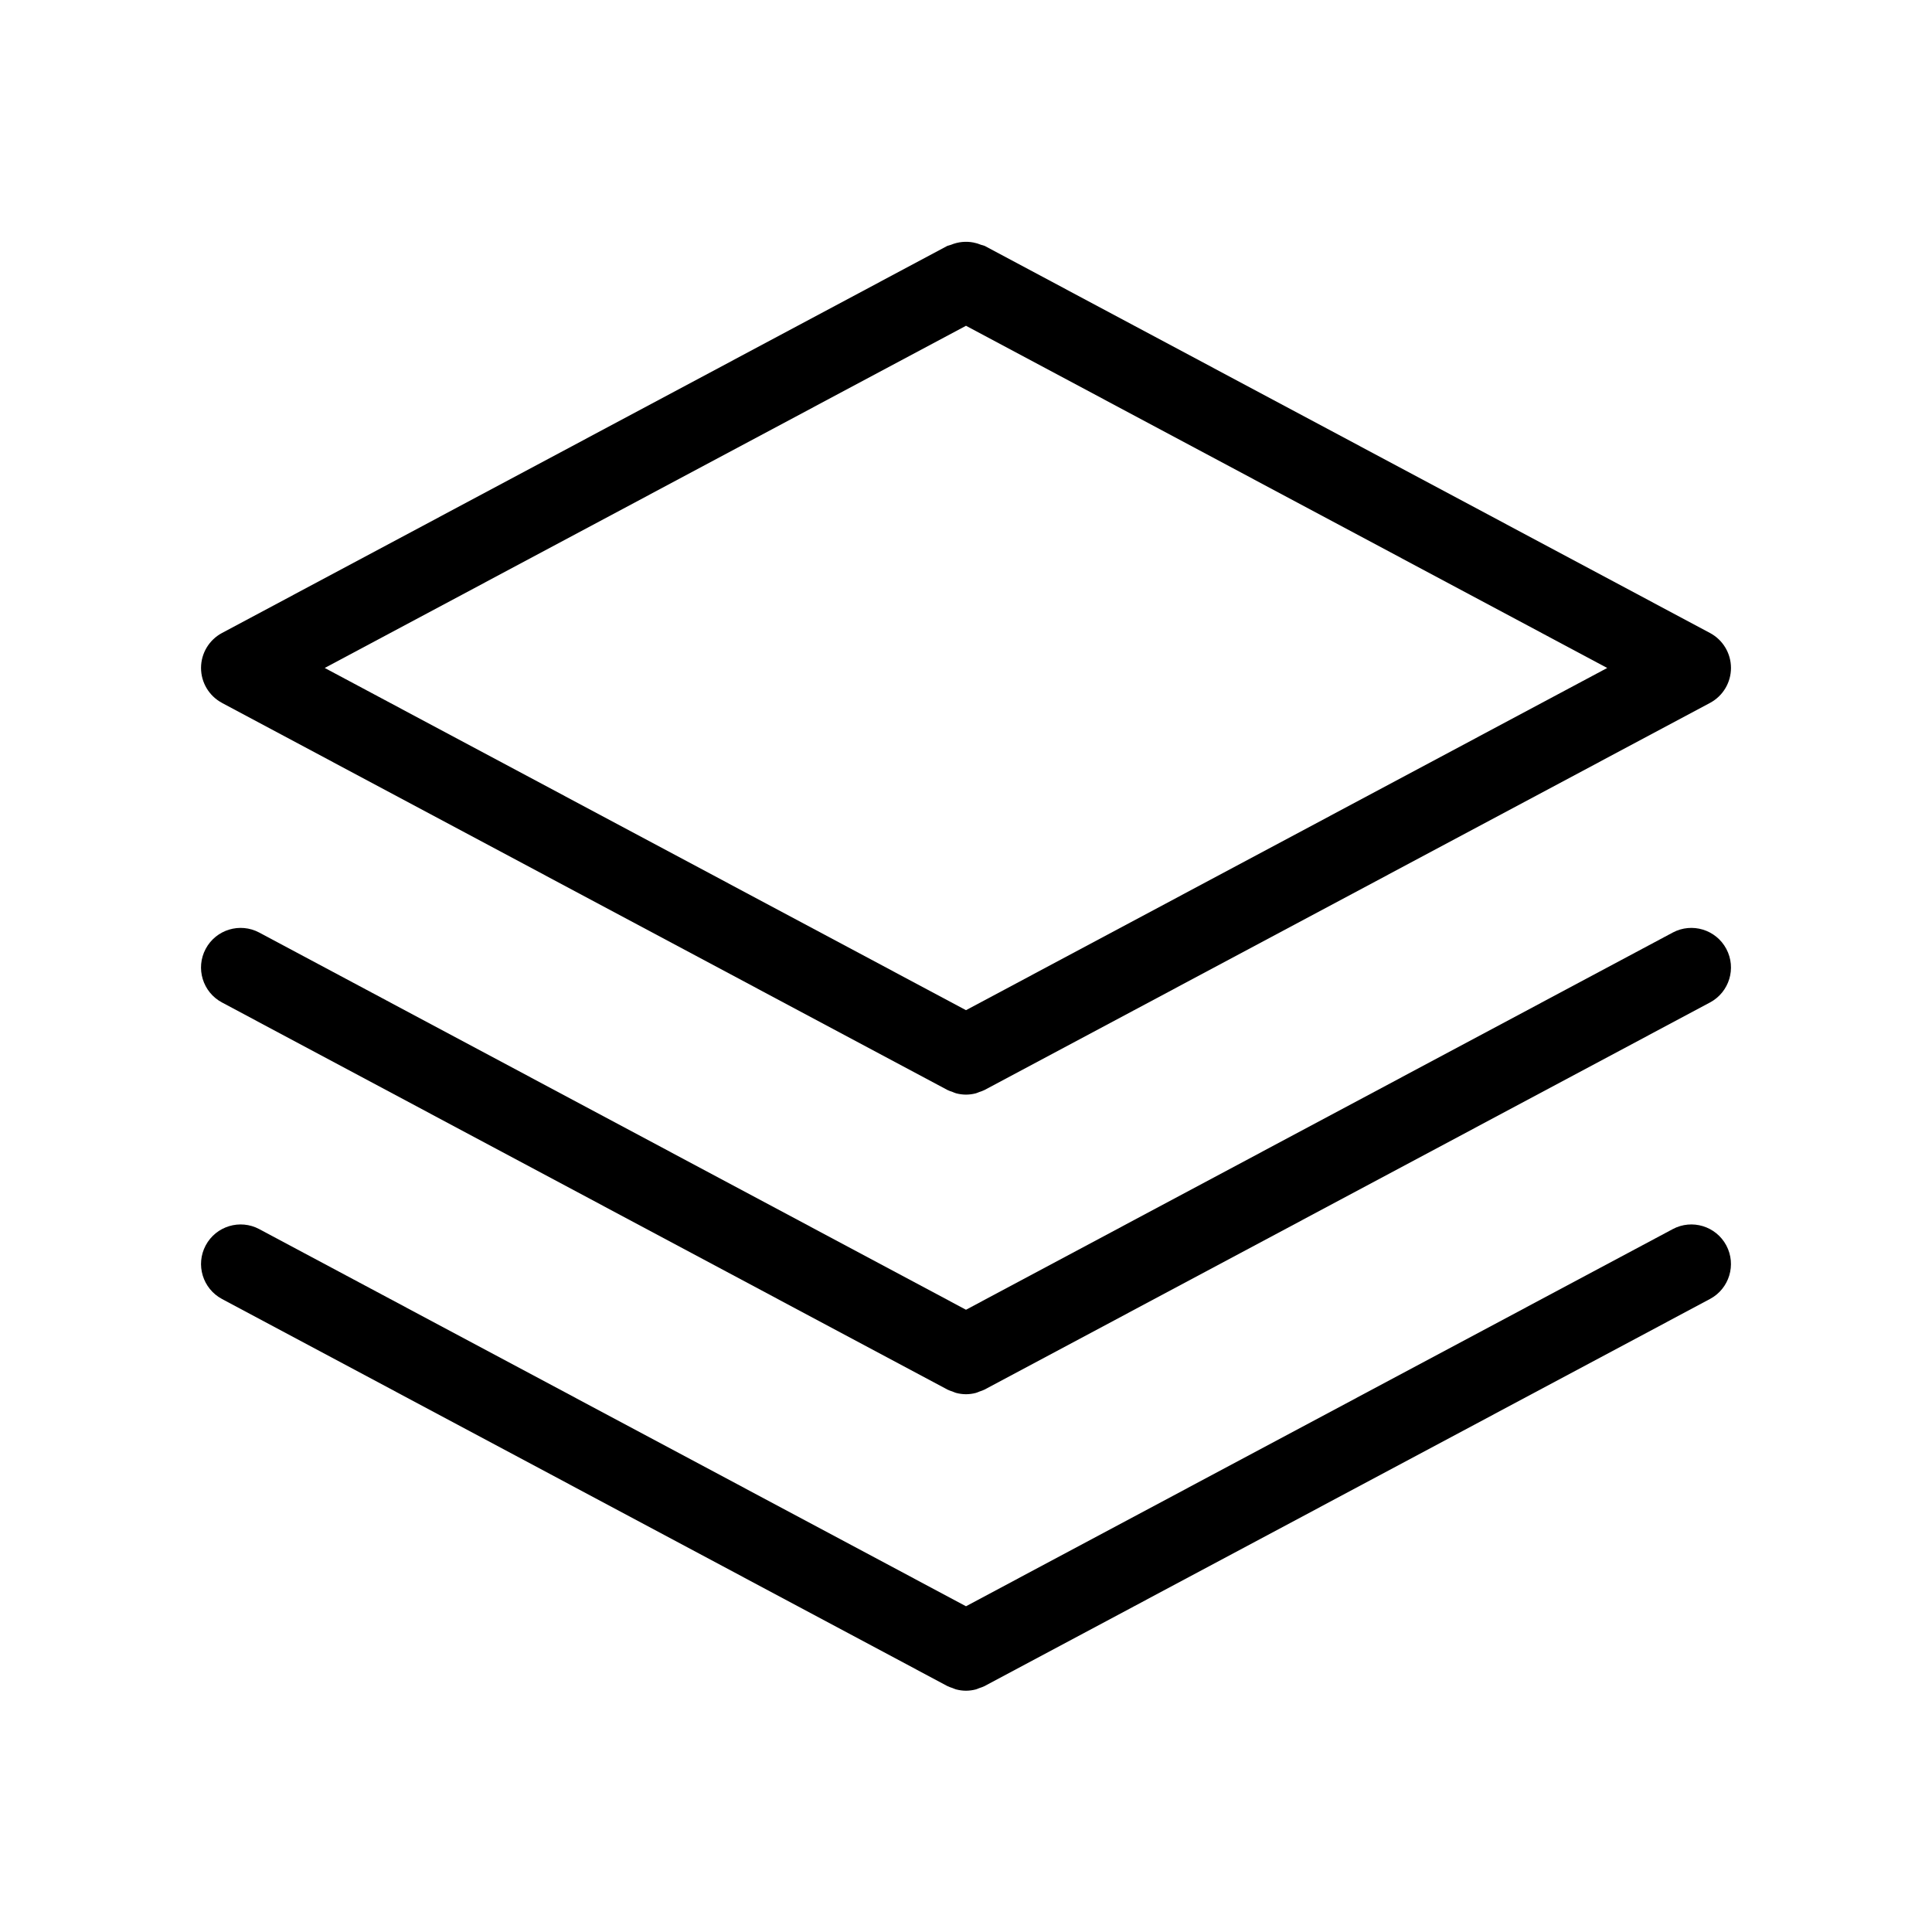
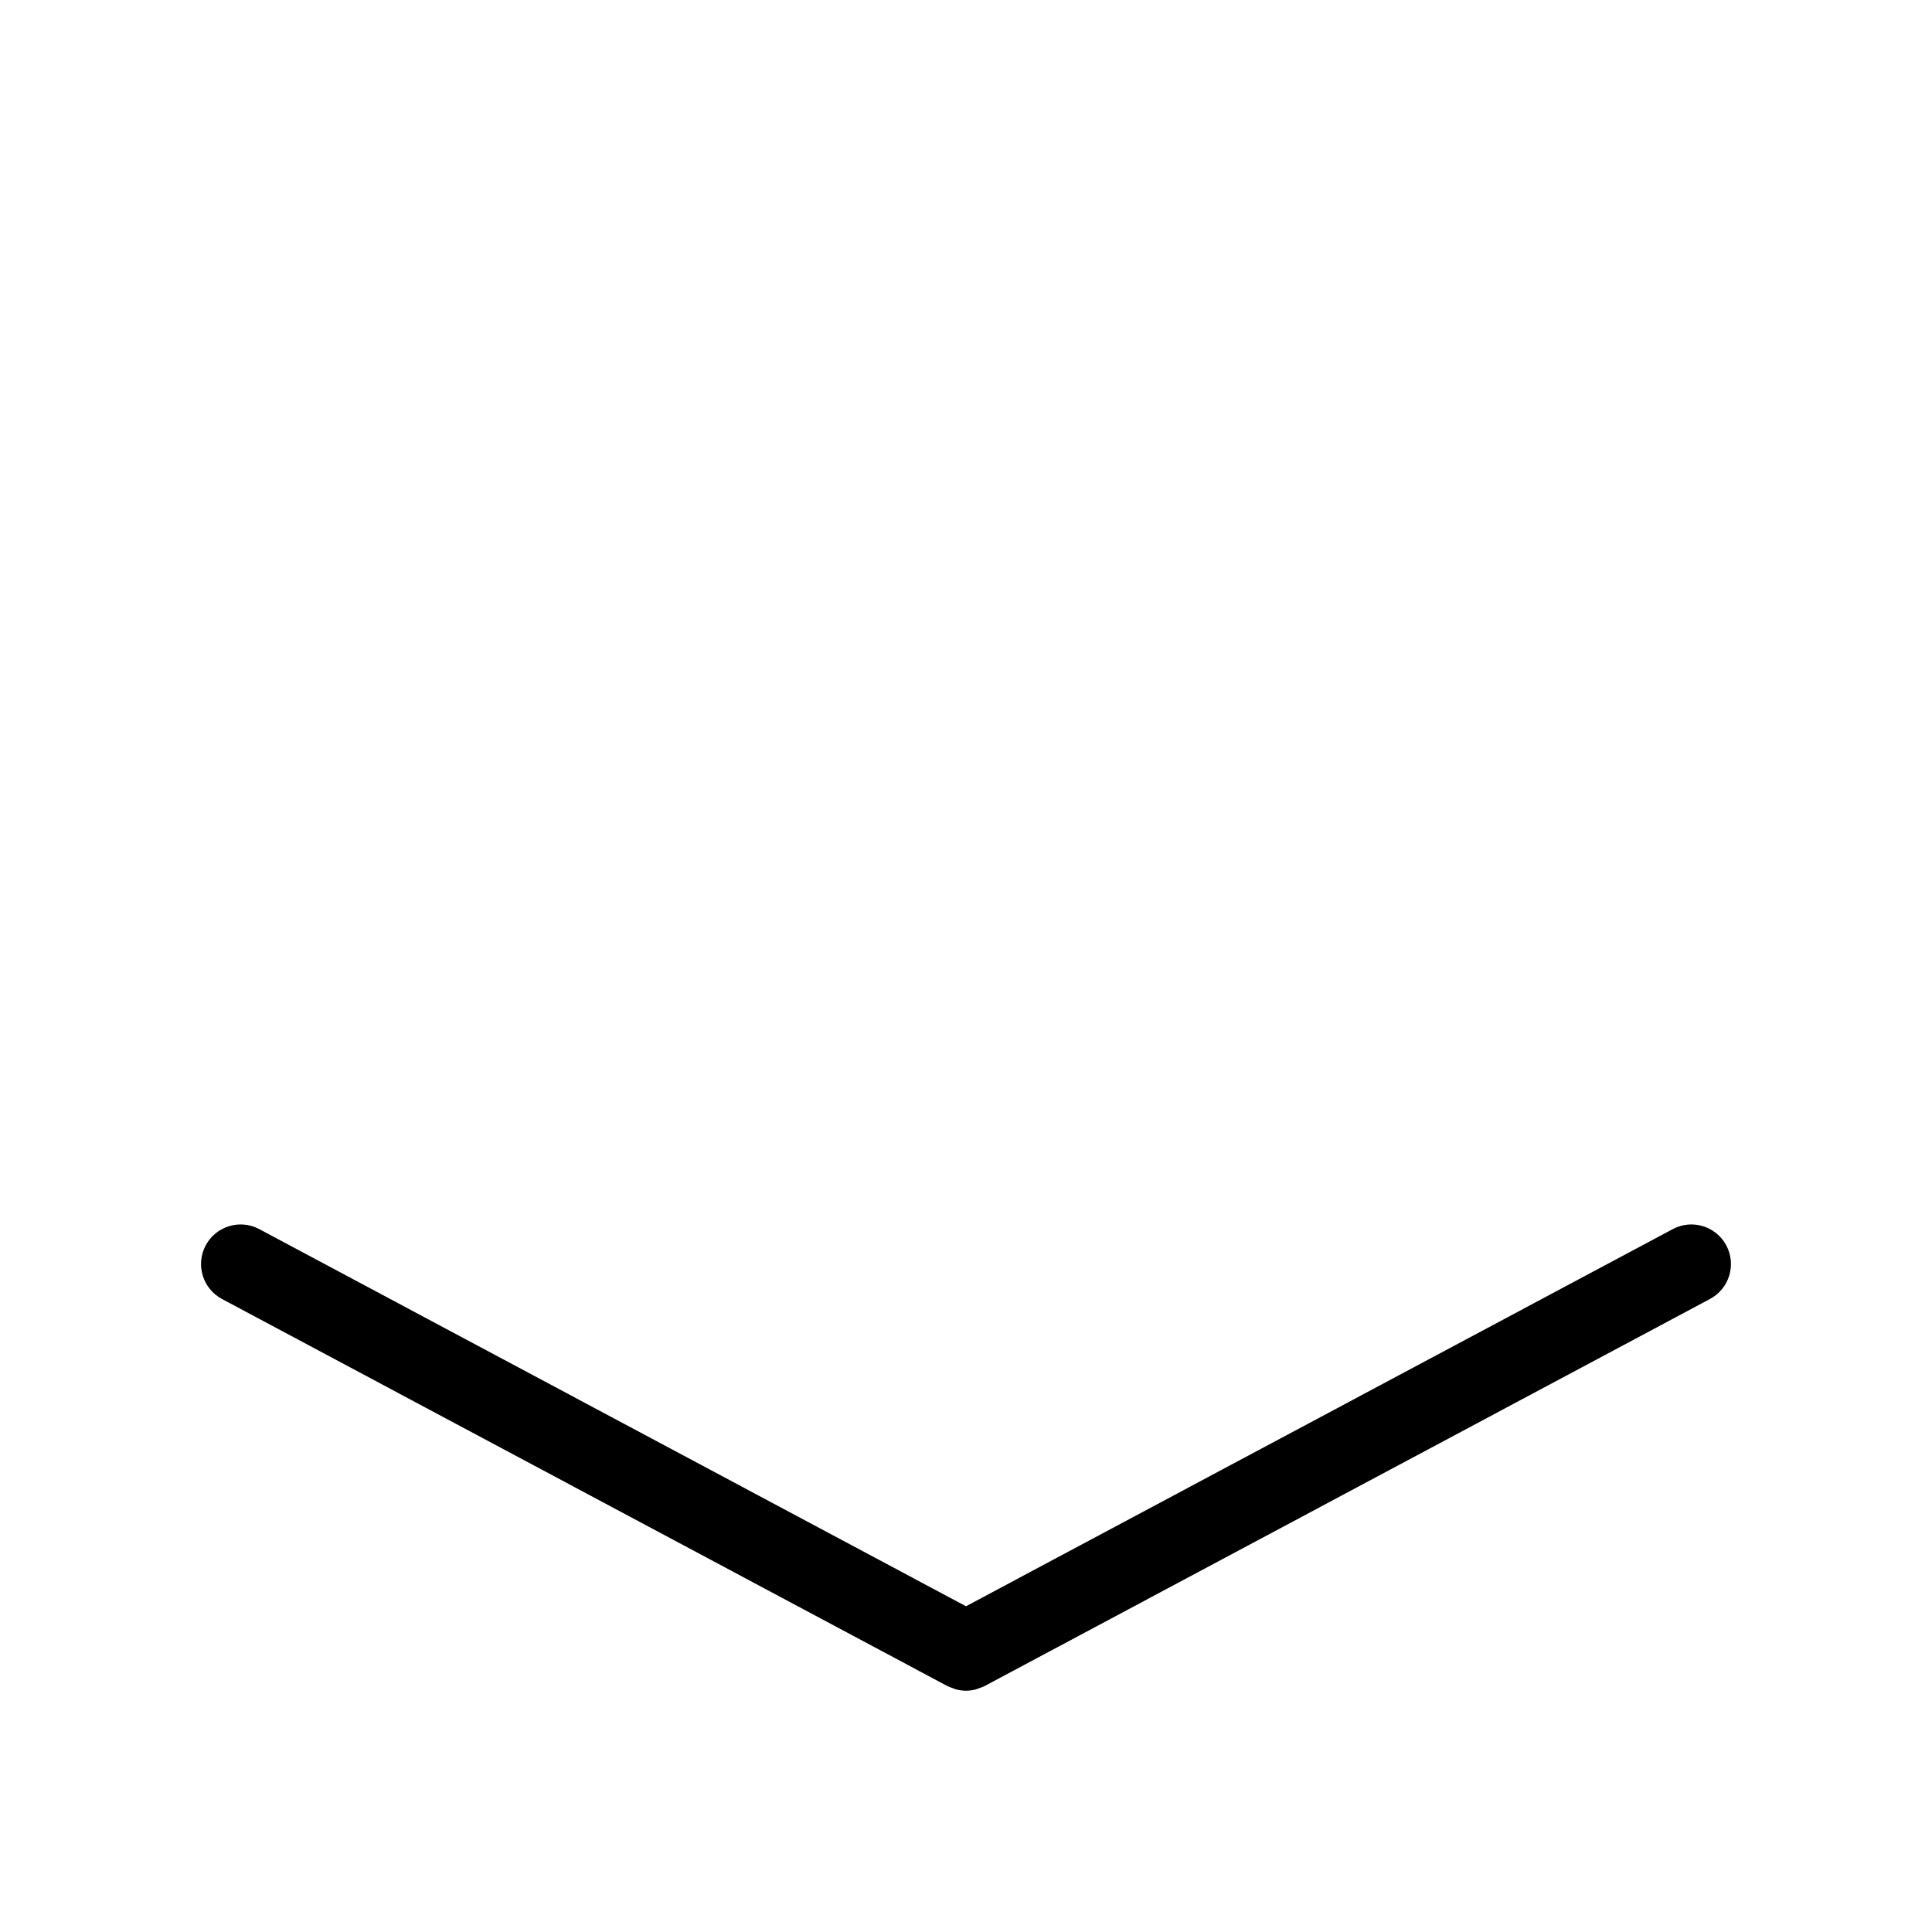
<svg xmlns="http://www.w3.org/2000/svg" fill="#000000" width="800px" height="800px" version="1.1" viewBox="144 144 512 512">
  <g>
-     <path d="m202.83 330.28 192.23 102.57c0.441 0.207 0.902 0.383 1.367 0.527 0.312 0.113 0.605 0.273 0.926 0.355h0.004c0.859 0.23 1.742 0.352 2.633 0.355h0.023-0.004c0.891-0.004 1.777-0.125 2.637-0.355 0.301-0.078 0.574-0.23 0.871-0.336 0.488-0.148 0.965-0.332 1.422-0.547l192.23-102.57v-0.004c3.422-1.824 5.555-5.387 5.555-9.262s-2.133-7.434-5.555-9.262l-192.23-102.59c-0.316-0.113-0.641-0.211-0.969-0.289-0.648-0.27-1.32-0.473-2.008-0.605-1.996-0.383-4.059-0.172-5.938 0.605-0.328 0.078-0.648 0.176-0.965 0.289l-192.23 102.59c-3.418 1.824-5.555 5.383-5.555 9.258 0 3.879 2.137 7.438 5.555 9.262zm197.17-99.949 169.93 90.688-169.93 90.688-169.94-90.688z" />
-     <path d="m587.29 391.14-187.29 99.957-187.29-99.957c-5.117-2.727-11.473-0.793-14.203 4.32-2.727 5.117-0.793 11.477 4.32 14.203l192.23 102.58c0.441 0.211 0.902 0.387 1.367 0.527 0.312 0.113 0.605 0.273 0.926 0.359h0.004c0.859 0.23 1.742 0.348 2.633 0.355l0.012-0.004h0.012l-0.004 0.004c0.891-0.008 1.773-0.125 2.633-0.355 0.324-0.082 0.621-0.246 0.934-0.359 0.469-0.145 0.922-0.32 1.363-0.527l192.23-102.58c5.113-2.727 7.051-9.086 4.32-14.203-2.727-5.113-9.086-7.047-14.203-4.32z" />
    <path d="m587.29 469.73-187.29 99.945-187.29-99.945c-5.113-2.731-11.469-0.797-14.199 4.312-2.727 5.113-0.793 11.469 4.316 14.199l192.23 102.58c0.441 0.207 0.902 0.383 1.367 0.527 0.312 0.113 0.605 0.273 0.926 0.355h0.004c0.859 0.23 1.742 0.352 2.633 0.355h0.023-0.004c0.891-0.004 1.777-0.125 2.637-0.355 0.301-0.078 0.574-0.23 0.871-0.336 0.488-0.145 0.965-0.328 1.422-0.547l192.23-102.58c5.113-2.731 7.043-9.086 4.316-14.199-2.731-5.109-9.086-7.043-14.195-4.312z" />
  </g>
</svg>